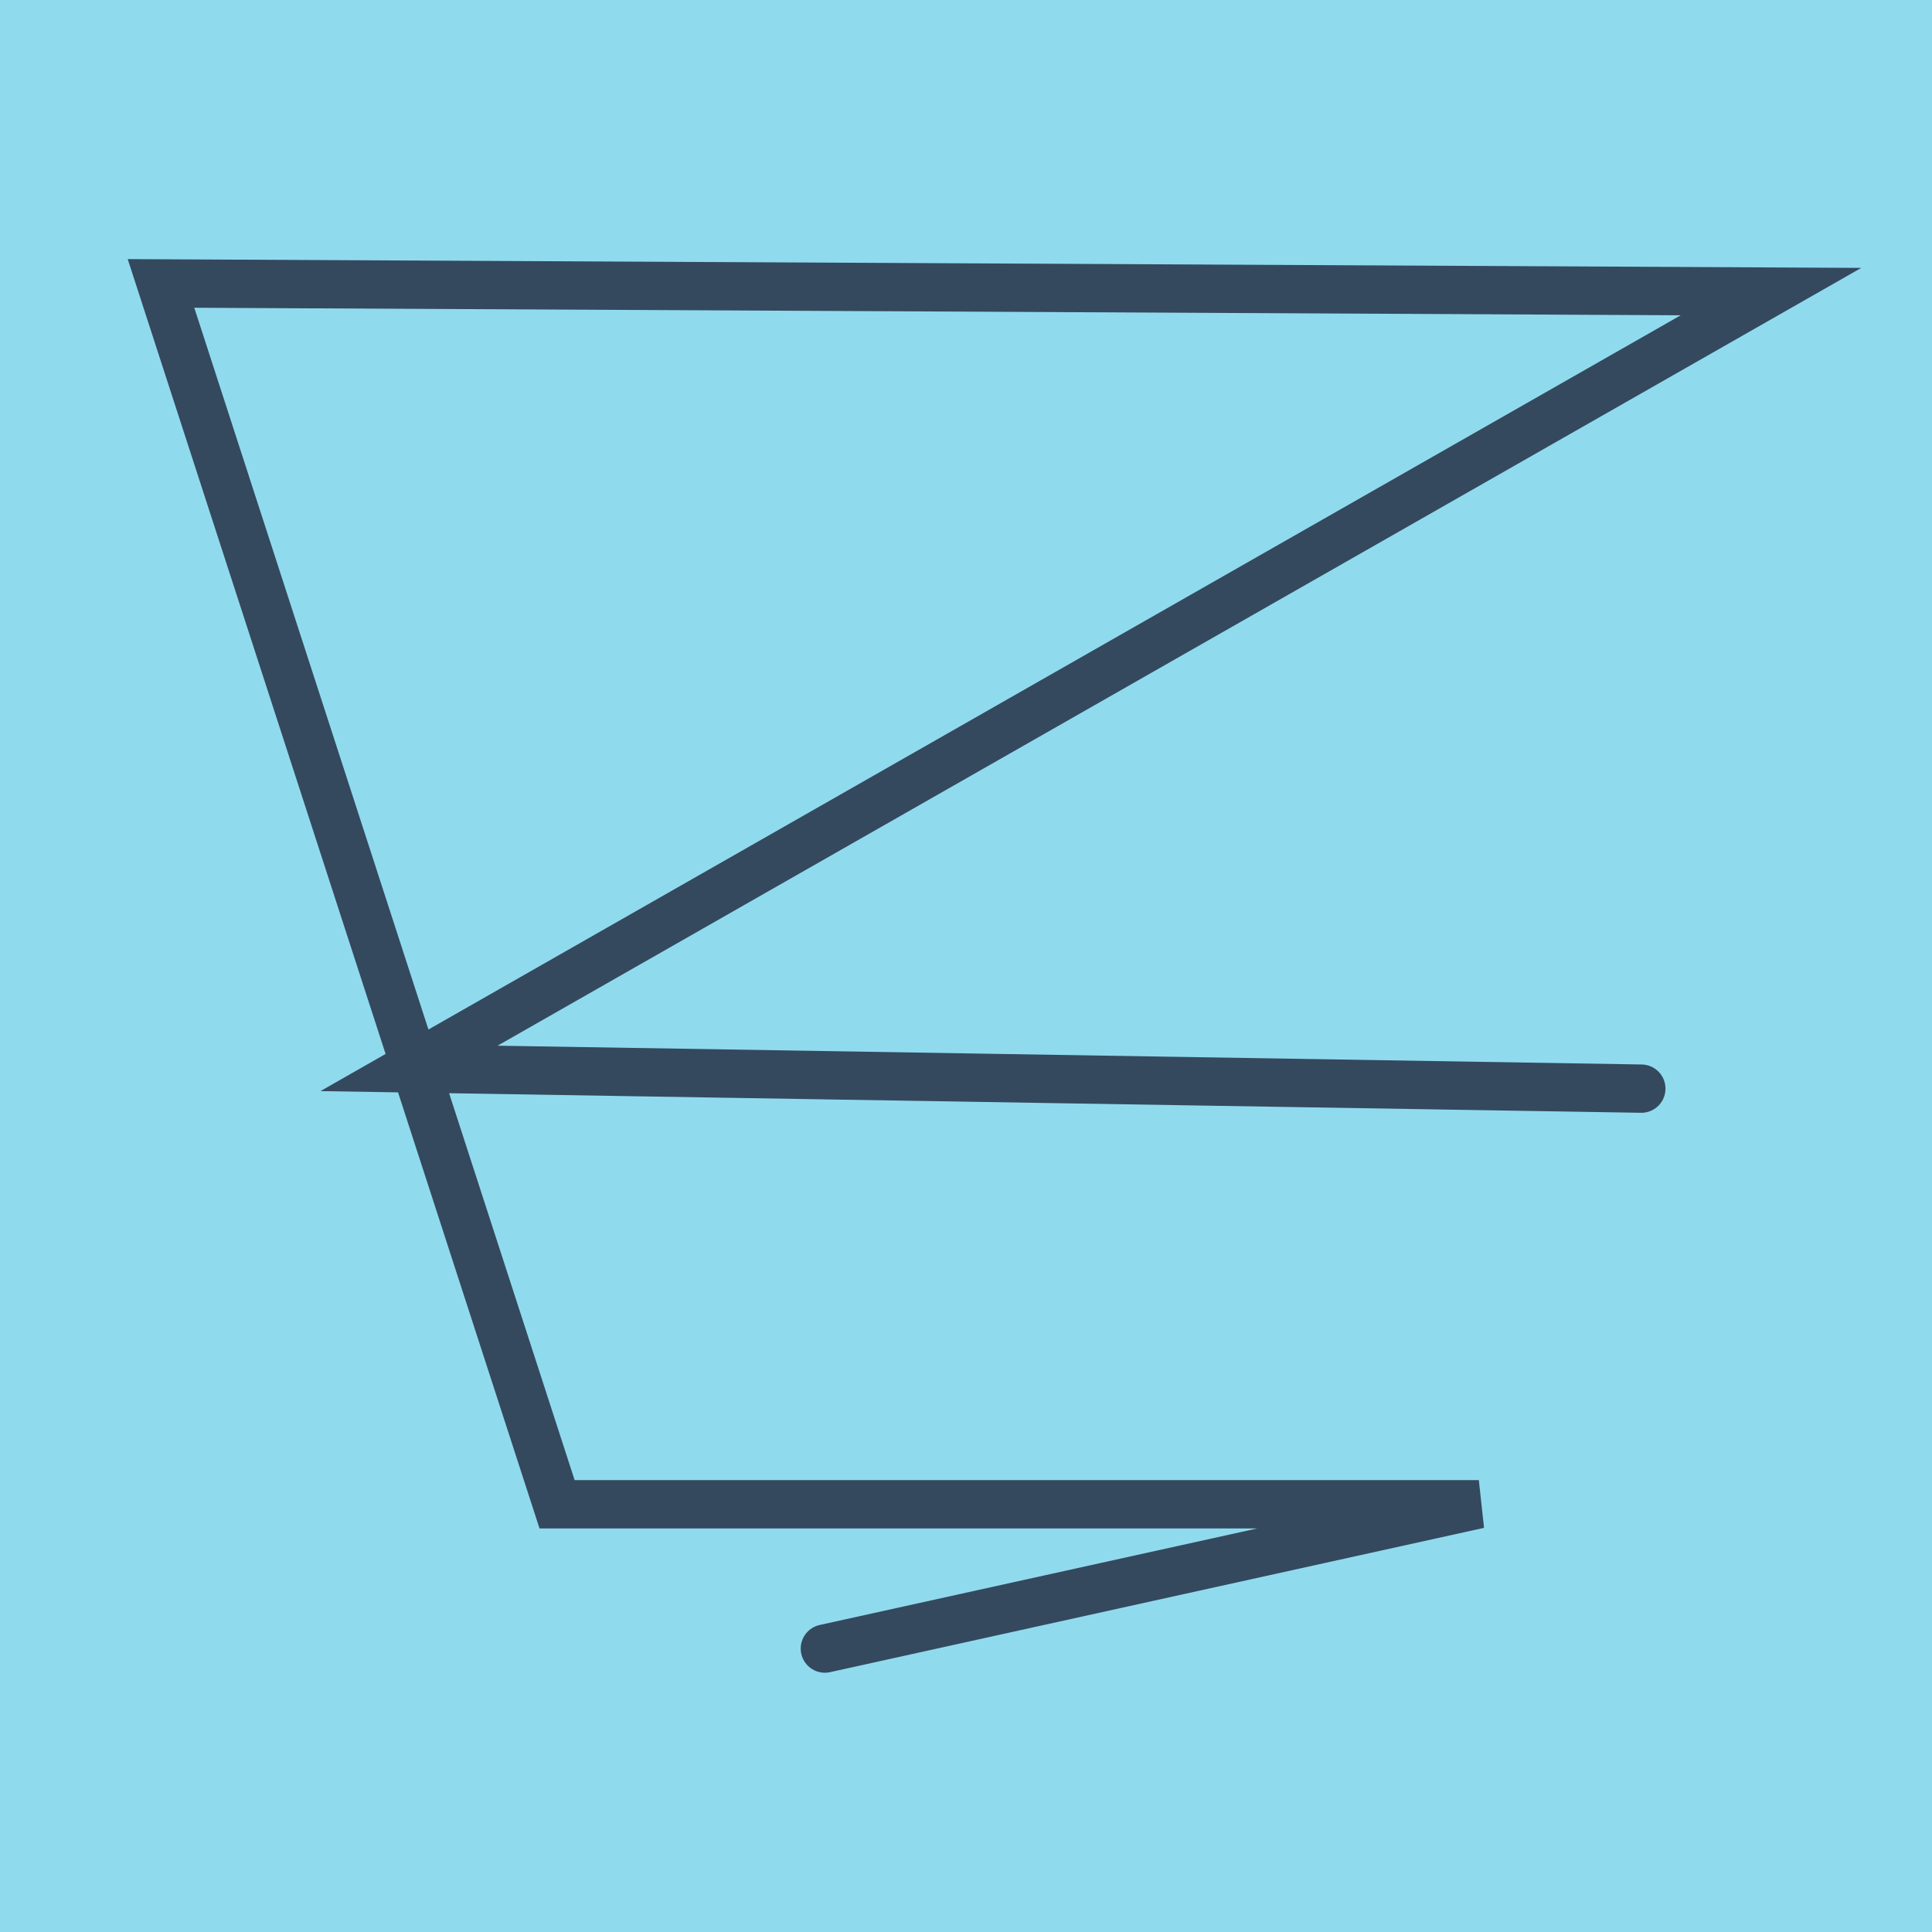
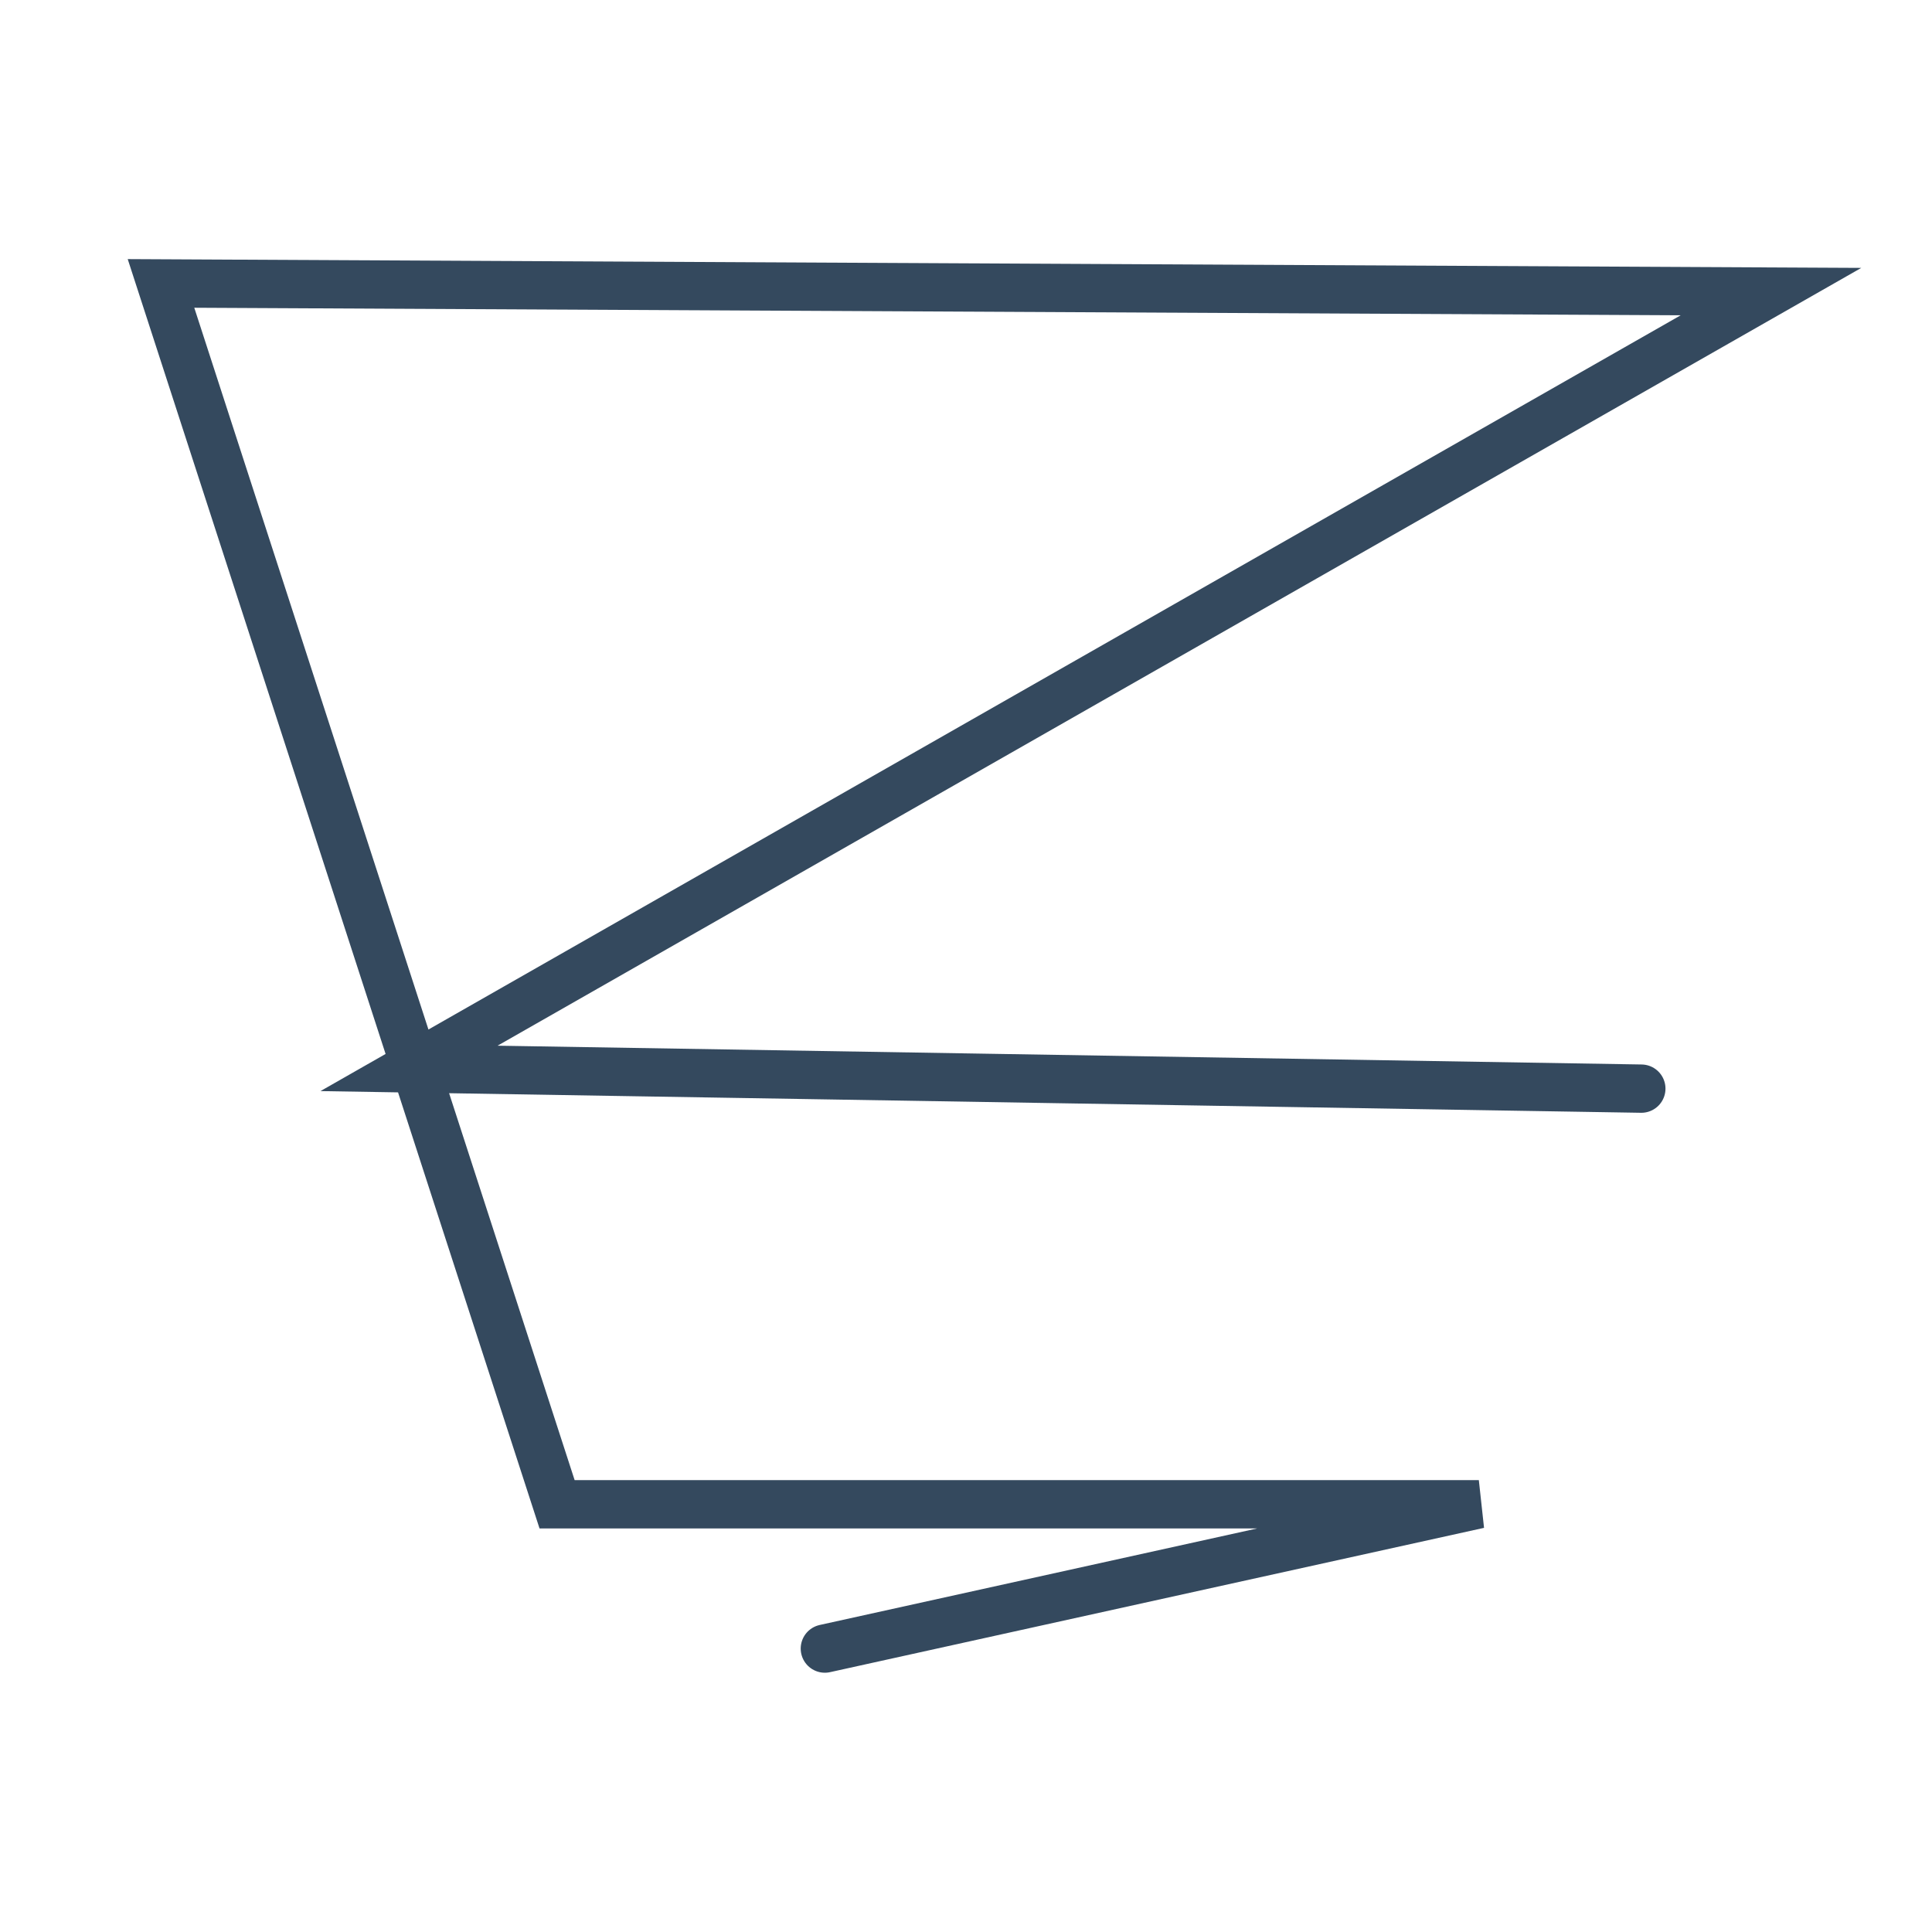
<svg xmlns="http://www.w3.org/2000/svg" viewBox="-10 -10 120 120" preserveAspectRatio="xMidYMid meet">
-   <path style="fill:#90daee" d="M-10-10h120v120H-10z" />
  <polyline stroke-linecap="round" points="91.946,57.617 15.405,56.36 100,8.111 0,7.604 24.601,83.433 81.853,83.433 41.233,92.396 " style="fill:none;stroke:#34495e;stroke-width: 3px" />
</svg>